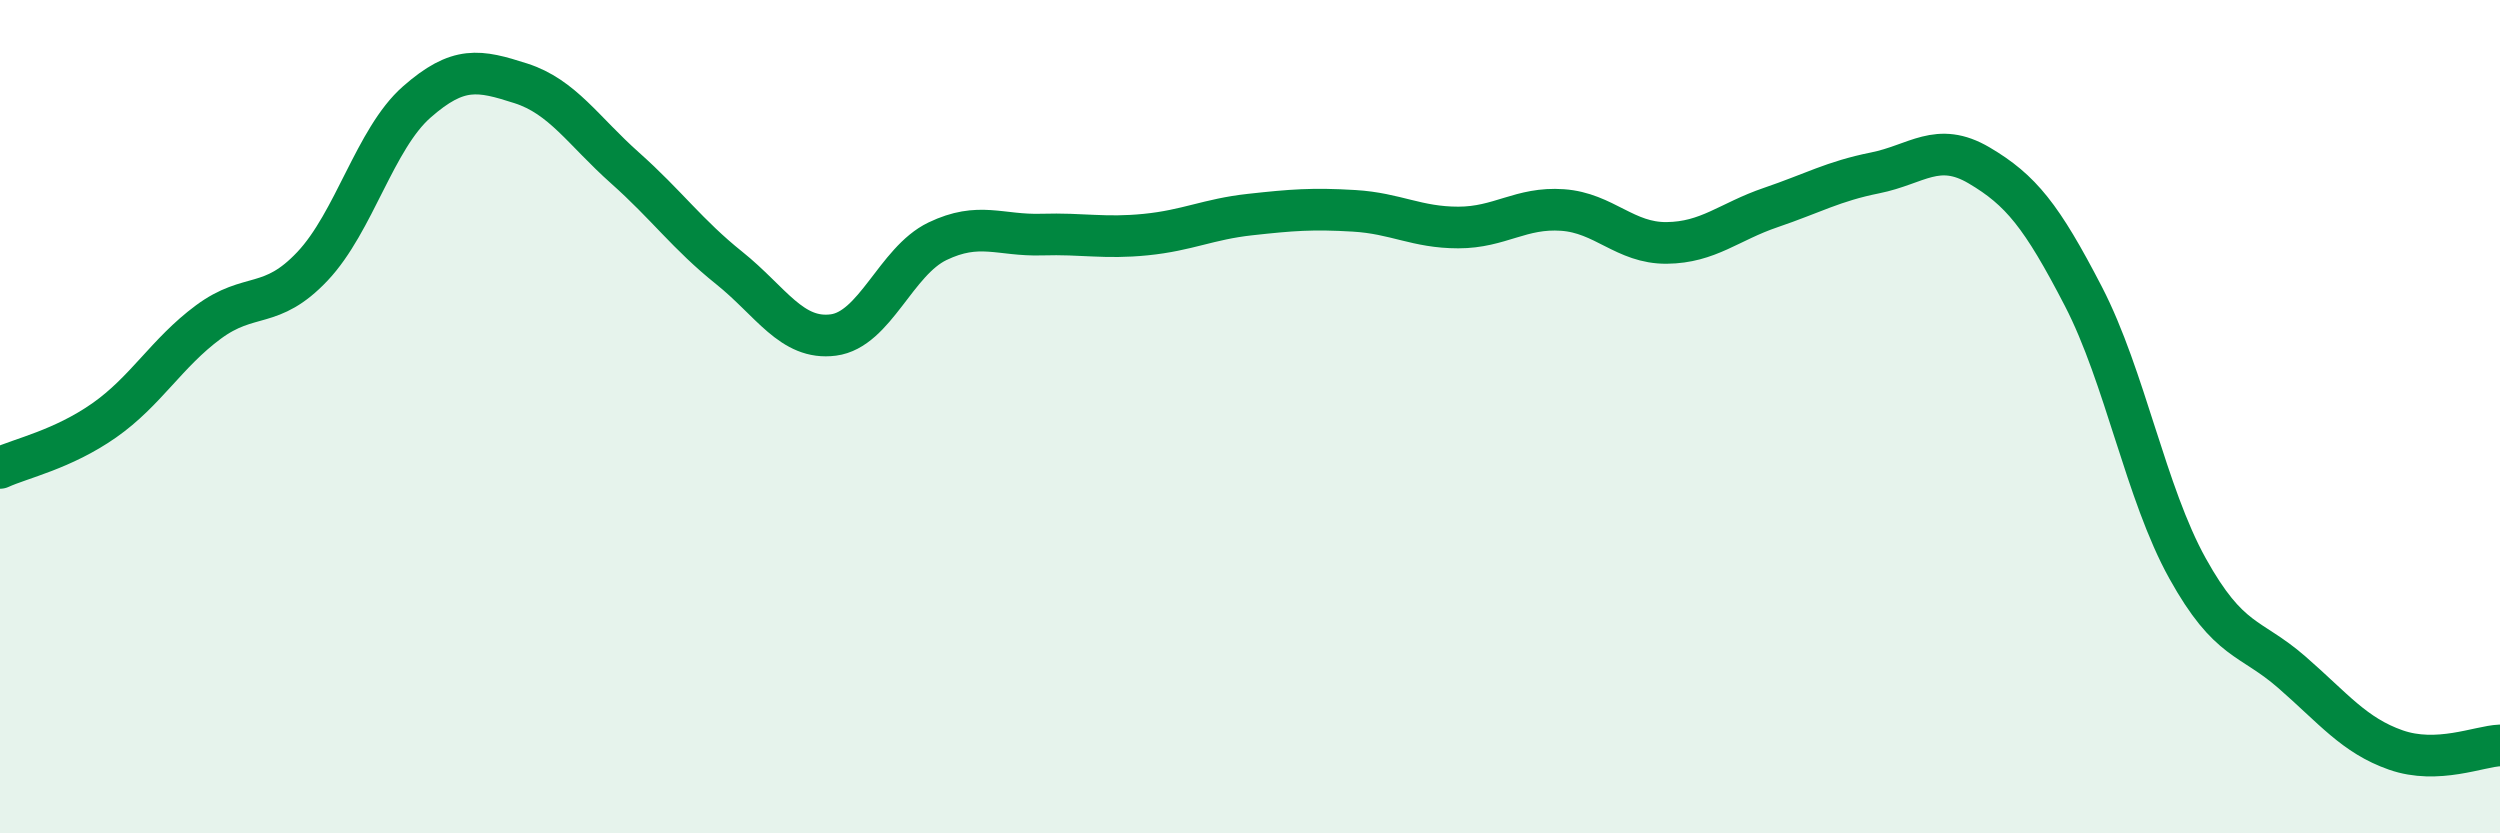
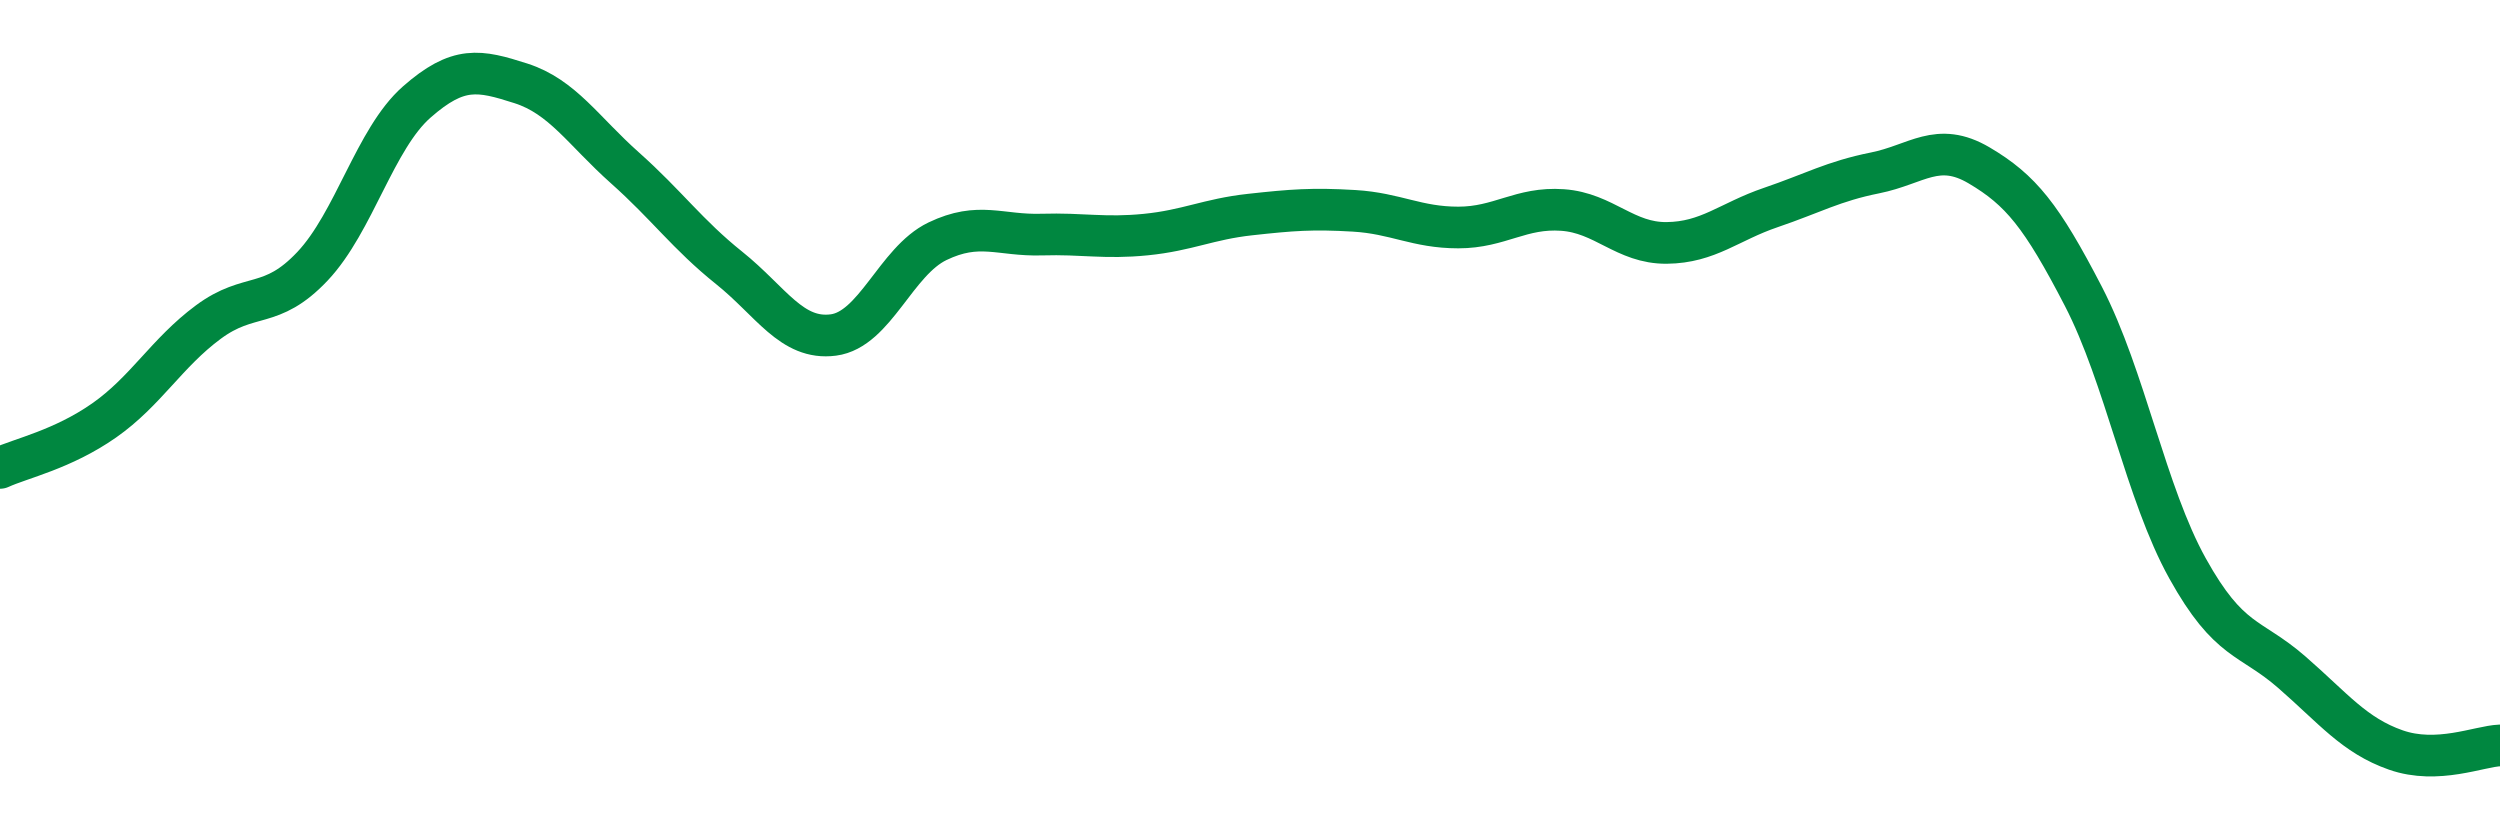
<svg xmlns="http://www.w3.org/2000/svg" width="60" height="20" viewBox="0 0 60 20">
-   <path d="M 0,11.23 C 0.5,11 1.5,10.79 2.5,10.09 C 3.5,9.39 4,8.47 5,7.73 C 6,6.99 6.5,7.45 7.5,6.39 C 8.5,5.33 9,3.33 10,2.45 C 11,1.57 11.5,1.68 12.5,2 C 13.5,2.32 14,3.14 15,4.03 C 16,4.92 16.5,5.63 17.5,6.43 C 18.5,7.23 19,8.17 20,8.04 C 21,7.91 21.5,6.27 22.5,5.79 C 23.5,5.31 24,5.66 25,5.63 C 26,5.6 26.5,5.73 27.5,5.63 C 28.5,5.53 29,5.26 30,5.15 C 31,5.04 31.5,5 32.5,5.06 C 33.5,5.12 34,5.46 35,5.46 C 36,5.46 36.5,4.97 37.5,5.04 C 38.5,5.11 39,5.84 40,5.83 C 41,5.82 41.5,5.32 42.5,4.98 C 43.5,4.64 44,4.35 45,4.15 C 46,3.95 46.5,3.38 47.5,3.97 C 48.5,4.56 49,5.18 50,7.11 C 51,9.04 51.5,11.84 52.5,13.64 C 53.5,15.44 54,15.26 55,16.13 C 56,17 56.5,17.65 57.5,18 C 58.5,18.35 59.5,17.91 60,17.89L60 20L0 20Z" fill="#008740" opacity="0.1" stroke-linecap="round" stroke-linejoin="round" />
  <path d="M 0,11.23 C 0.5,11 1.5,10.79 2.5,10.09 C 3.5,9.39 4,8.47 5,7.73 C 6,6.99 6.5,7.45 7.5,6.39 C 8.5,5.33 9,3.33 10,2.45 C 11,1.57 11.5,1.68 12.5,2 C 13.5,2.32 14,3.14 15,4.03 C 16,4.92 16.5,5.63 17.5,6.43 C 18.5,7.23 19,8.17 20,8.04 C 21,7.91 21.5,6.27 22.5,5.79 C 23.5,5.31 24,5.66 25,5.63 C 26,5.6 26.5,5.73 27.5,5.63 C 28.5,5.53 29,5.26 30,5.15 C 31,5.04 31.5,5 32.5,5.06 C 33.5,5.12 34,5.46 35,5.46 C 36,5.46 36.5,4.97 37.5,5.04 C 38.5,5.11 39,5.84 40,5.83 C 41,5.82 41.5,5.32 42.5,4.98 C 43.5,4.64 44,4.35 45,4.15 C 46,3.95 46.5,3.38 47.5,3.97 C 48.5,4.56 49,5.18 50,7.11 C 51,9.04 51.5,11.84 52.5,13.64 C 53.5,15.44 54,15.26 55,16.13 C 56,17 56.5,17.65 57.5,18 C 58.5,18.35 59.5,17.91 60,17.89" stroke="#008740" stroke-width="1" fill="none" stroke-linecap="round" stroke-linejoin="round" />
</svg>